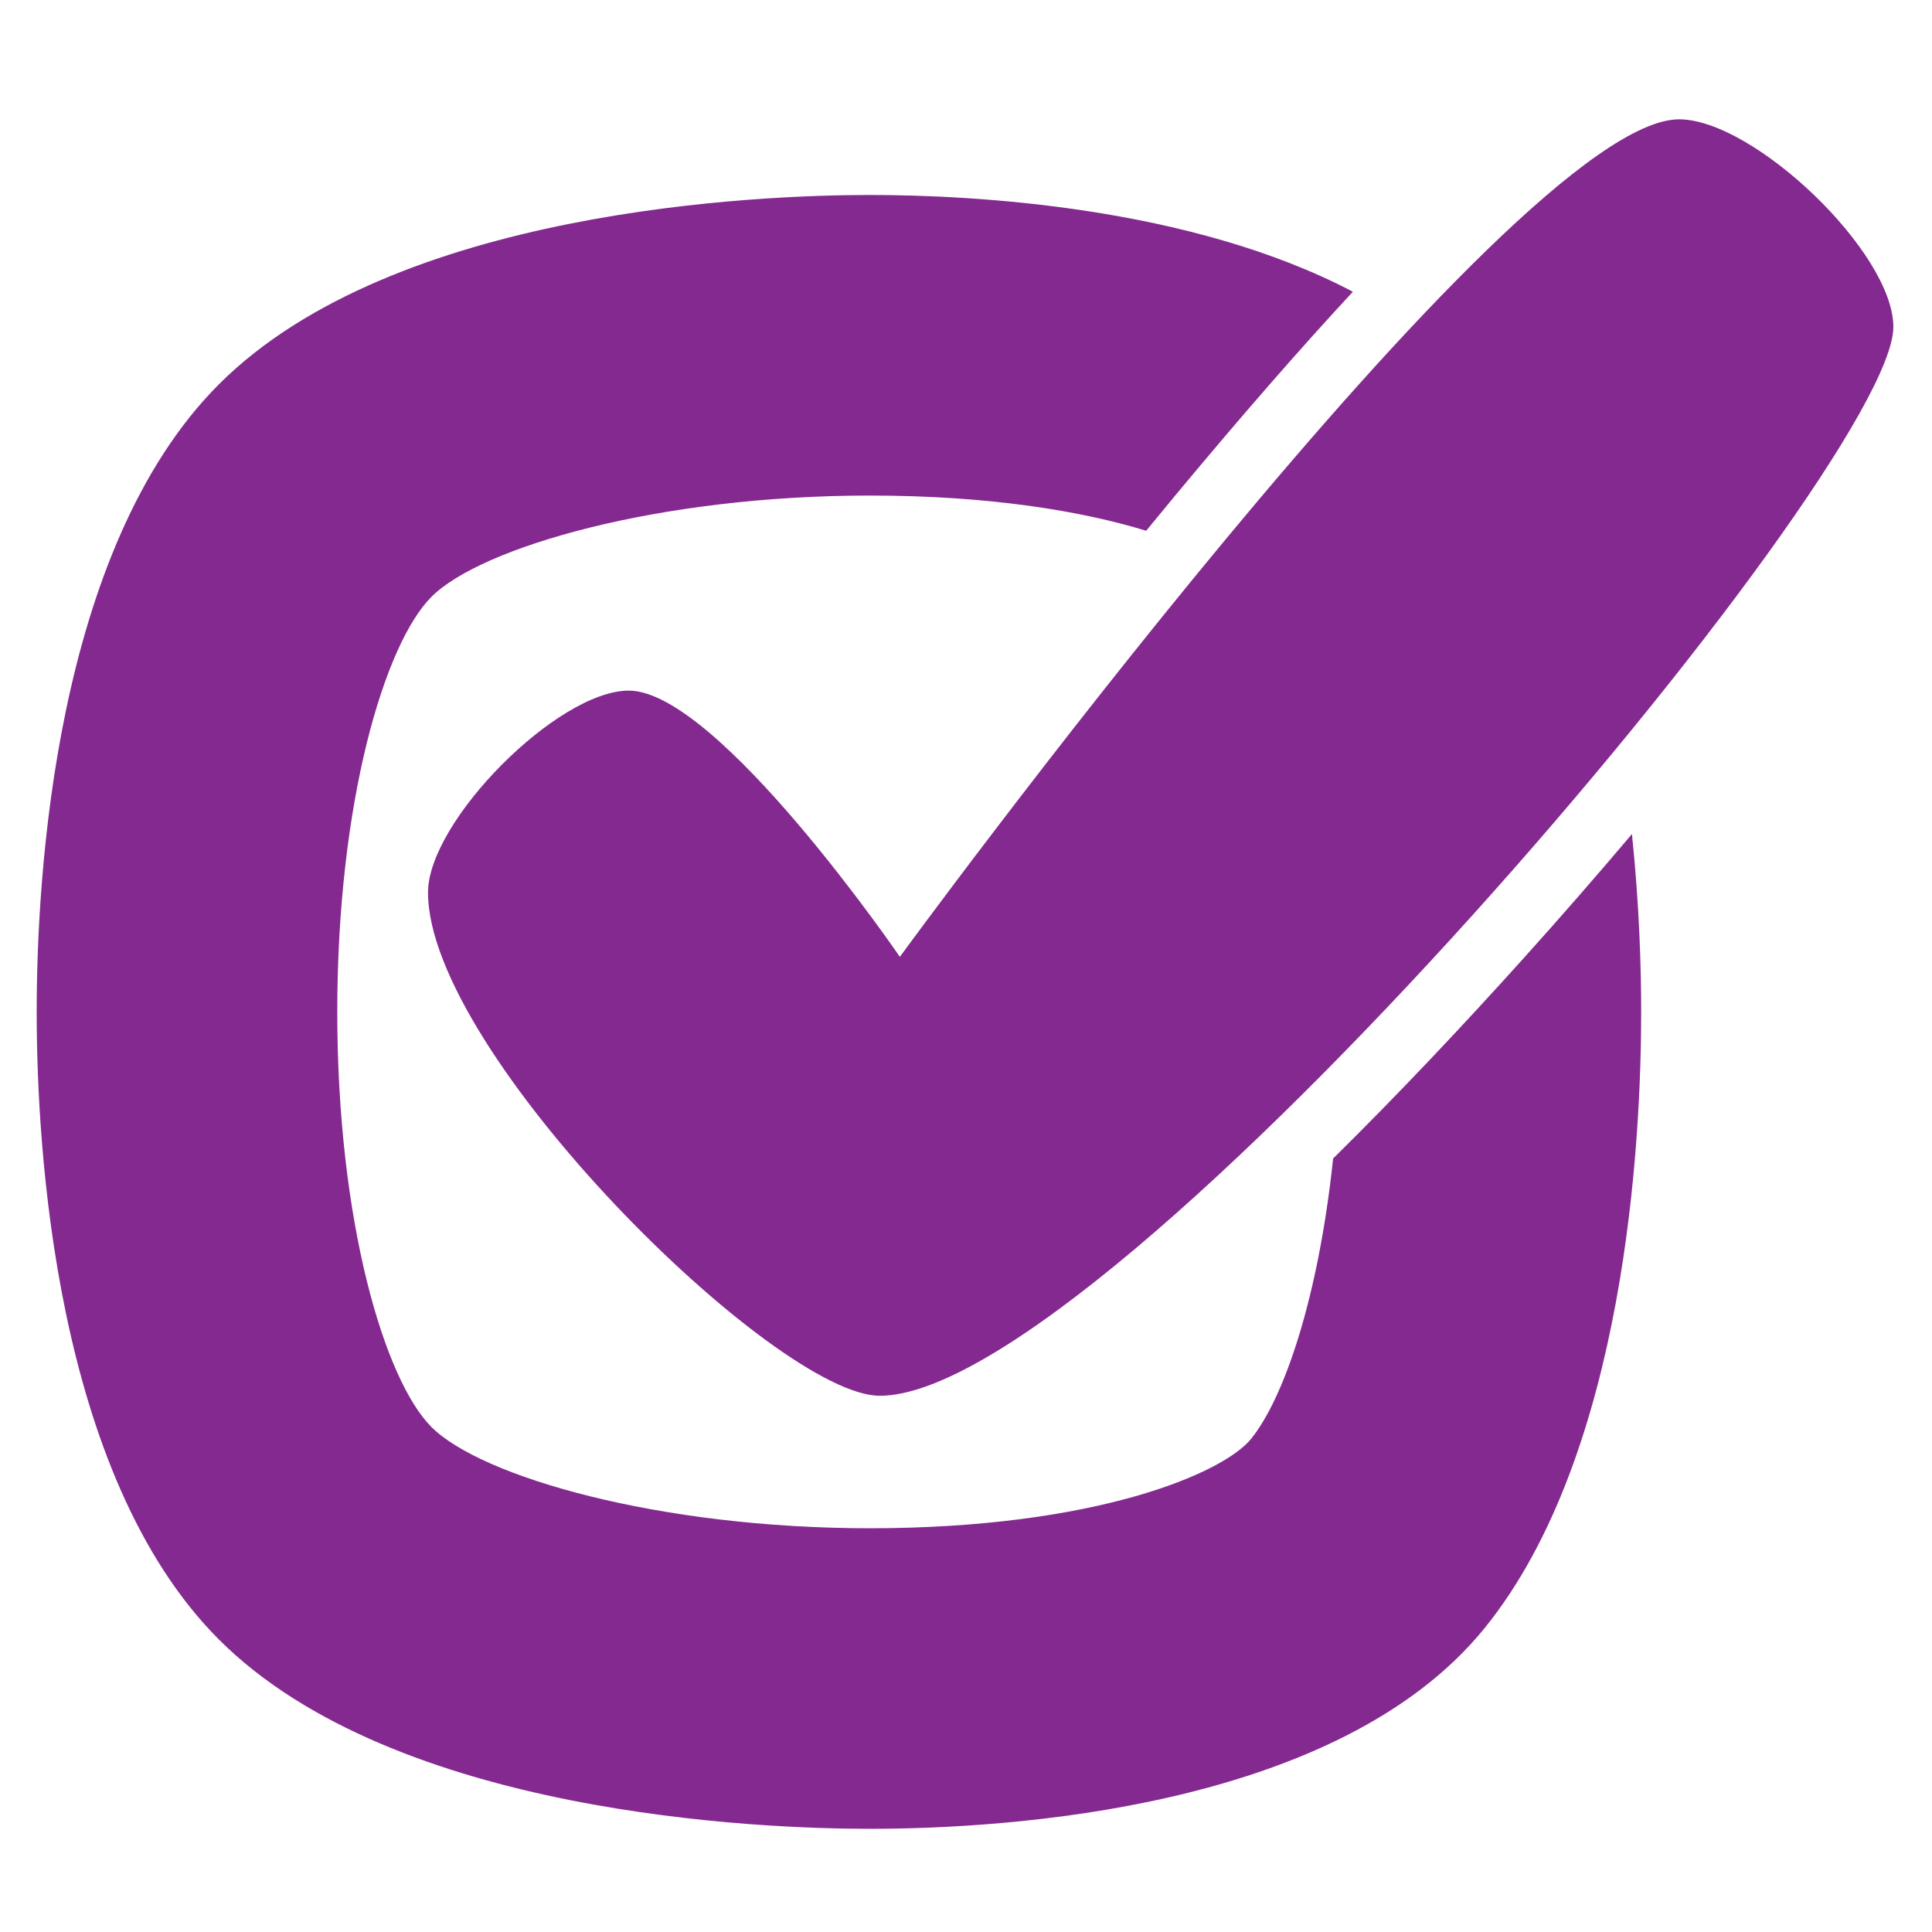
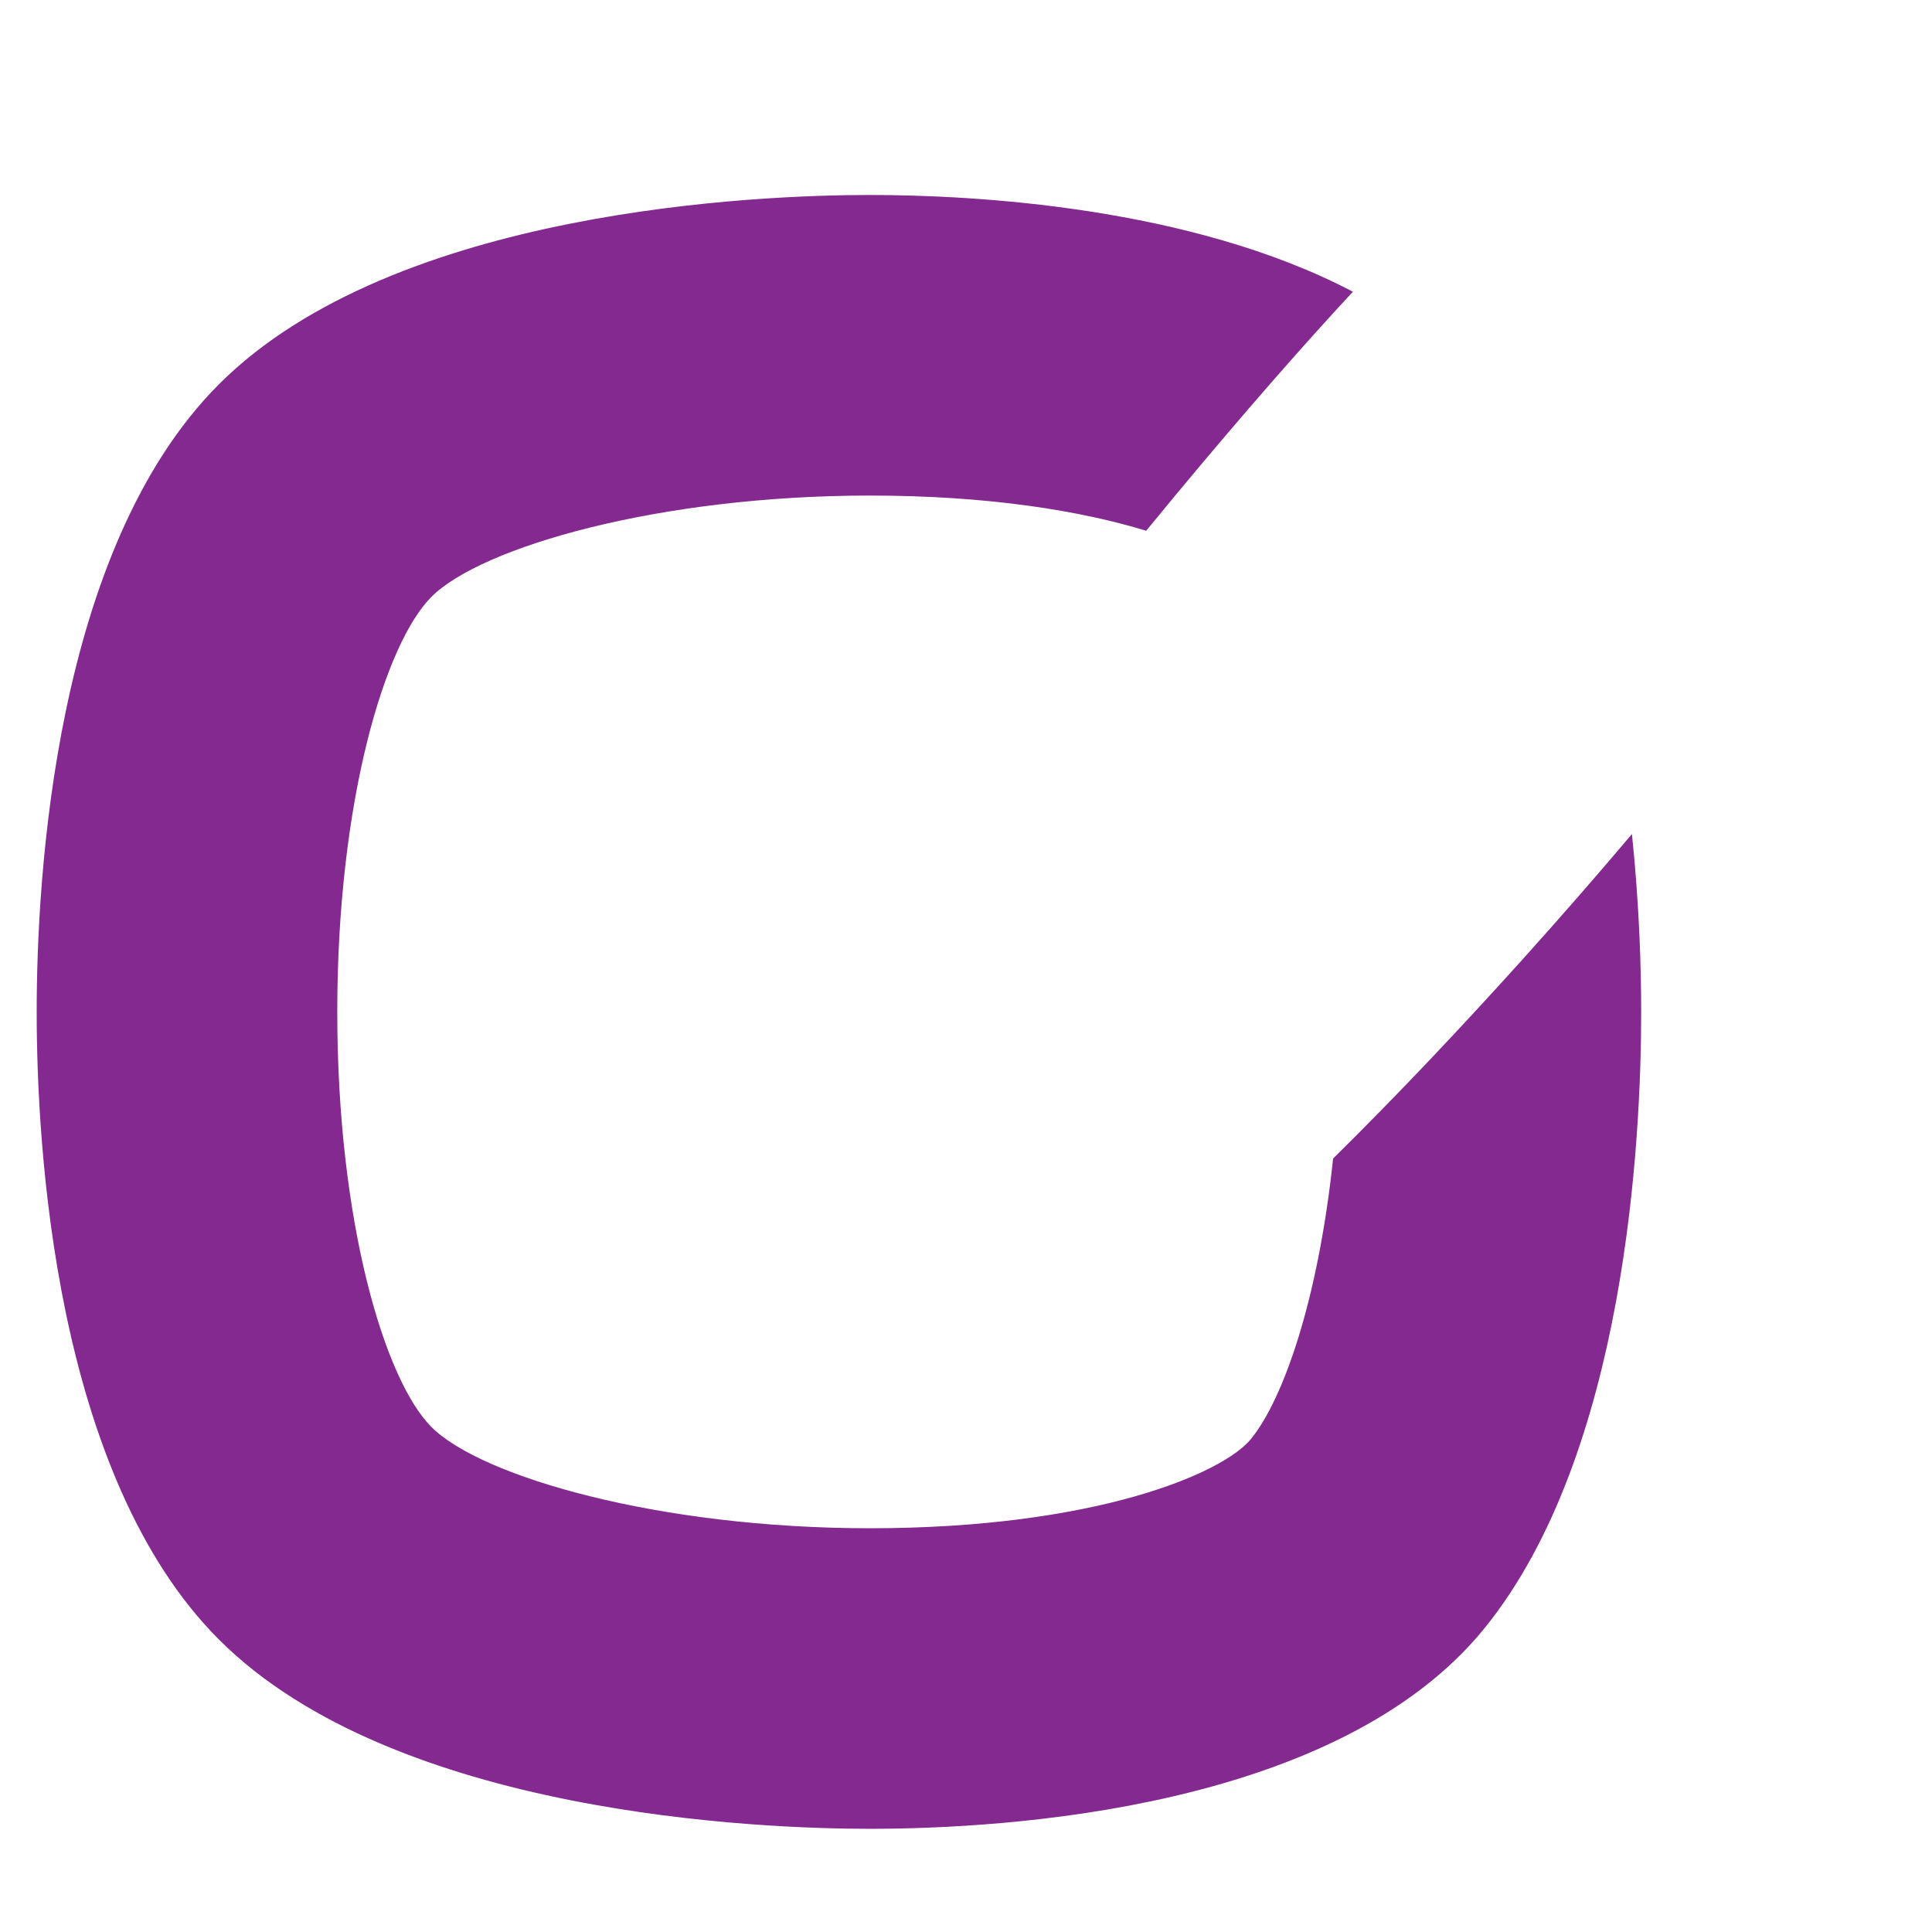
<svg xmlns="http://www.w3.org/2000/svg" version="1.1" x="0px" y="0px" viewBox="0 0 100 100" enable-background="new 0 0 100 100" xml:space="preserve" aria-hidden="true" width="100px" height="100px" style="fill:url(#CerosGradient_id24884ce21);">
  <defs>
    <linearGradient class="cerosgradient" data-cerosgradient="true" id="CerosGradient_id24884ce21" gradientUnits="userSpaceOnUse" x1="50%" y1="100%" x2="50%" y2="0%">
      <stop offset="0%" stop-color="#842990" />
      <stop offset="100%" stop-color="#842990" />
    </linearGradient>
    <linearGradient />
  </defs>
  <path d="M78.797,49.67c-3.038,3.373-6.381,6.93-9.795,10.294c-0.767,7.264-2.554,12.418-4.245,14.509  c-1.445,1.791-8.083,4.629-19.737,4.629c-10.921,0-20.109-2.663-22.686-5.238c-2.423-2.424-4.877-10.585-4.877-21.487  c0-10.905,2.455-19.063,4.877-21.488c2.577-2.575,11.765-5.239,22.686-5.239c6.195,0,10.974,0.802,14.306,1.822  c0.499-0.609,1.002-1.219,1.508-1.83c3.523-4.239,6.559-7.706,9.192-10.542c-8.412-4.417-19.646-5.008-25.006-5.008  c-5.605,0-24.595,0.708-33.686,9.796c-8.516,8.516-9.435,25.556-9.435,32.488c0,6.93,0.919,23.971,9.435,32.488  c9.091,9.089,28.081,9.795,33.686,9.795c7.044,0,24.249-1.015,31.839-10.408c7.301-9.033,8.088-25.302,8.088-31.875  c0-2.197-0.089-5.478-0.478-9.206C82.64,45.333,80.739,47.515,78.797,49.67z" style="fill:url(#CerosGradient_id24884ce21);" />
-   <path d="M22.154,46.188C22.141,54.5,40.145,72.245,45.538,72.245C57.431,72.245,98,24.316,98,16.922  c0-3.862-7.23-10.746-11.091-10.746c-8.665,0-40.333,43.349-40.333,43.349s-9.419-13.776-14.03-13.779  C28.862,35.744,22.159,42.505,22.154,46.188z" style="fill:url(#CerosGradient_id24884ce21);" />
</svg>